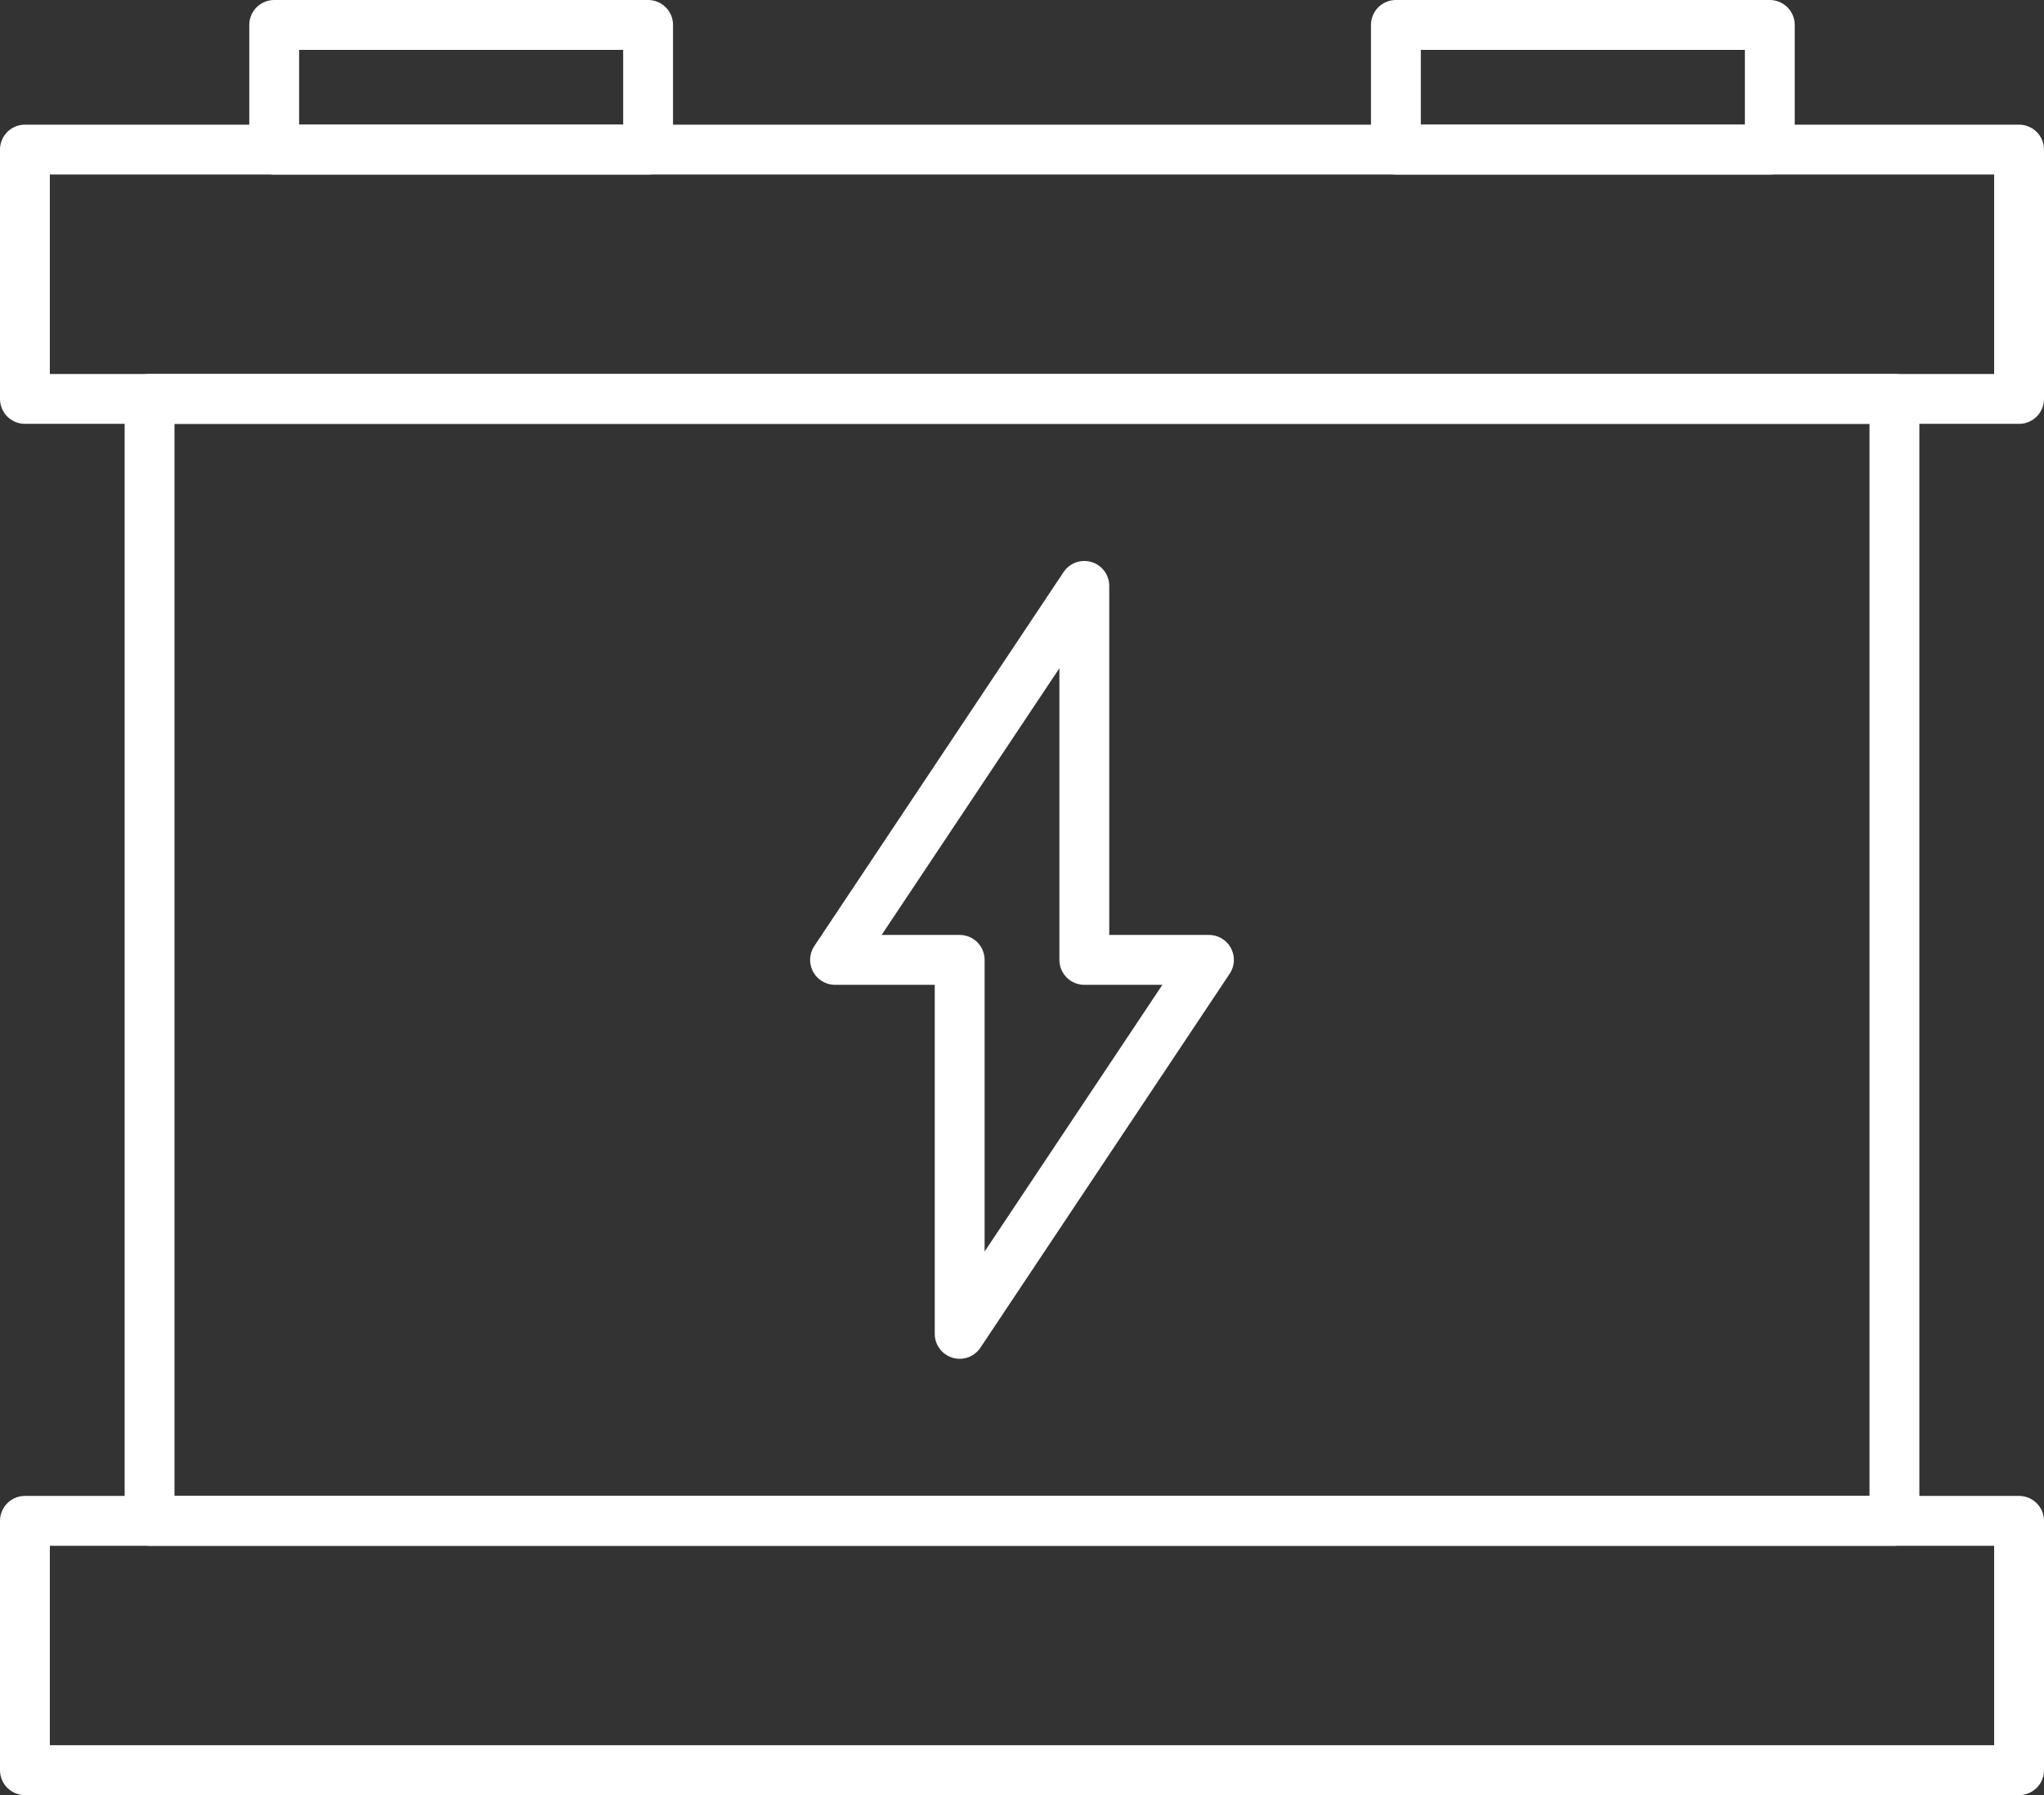
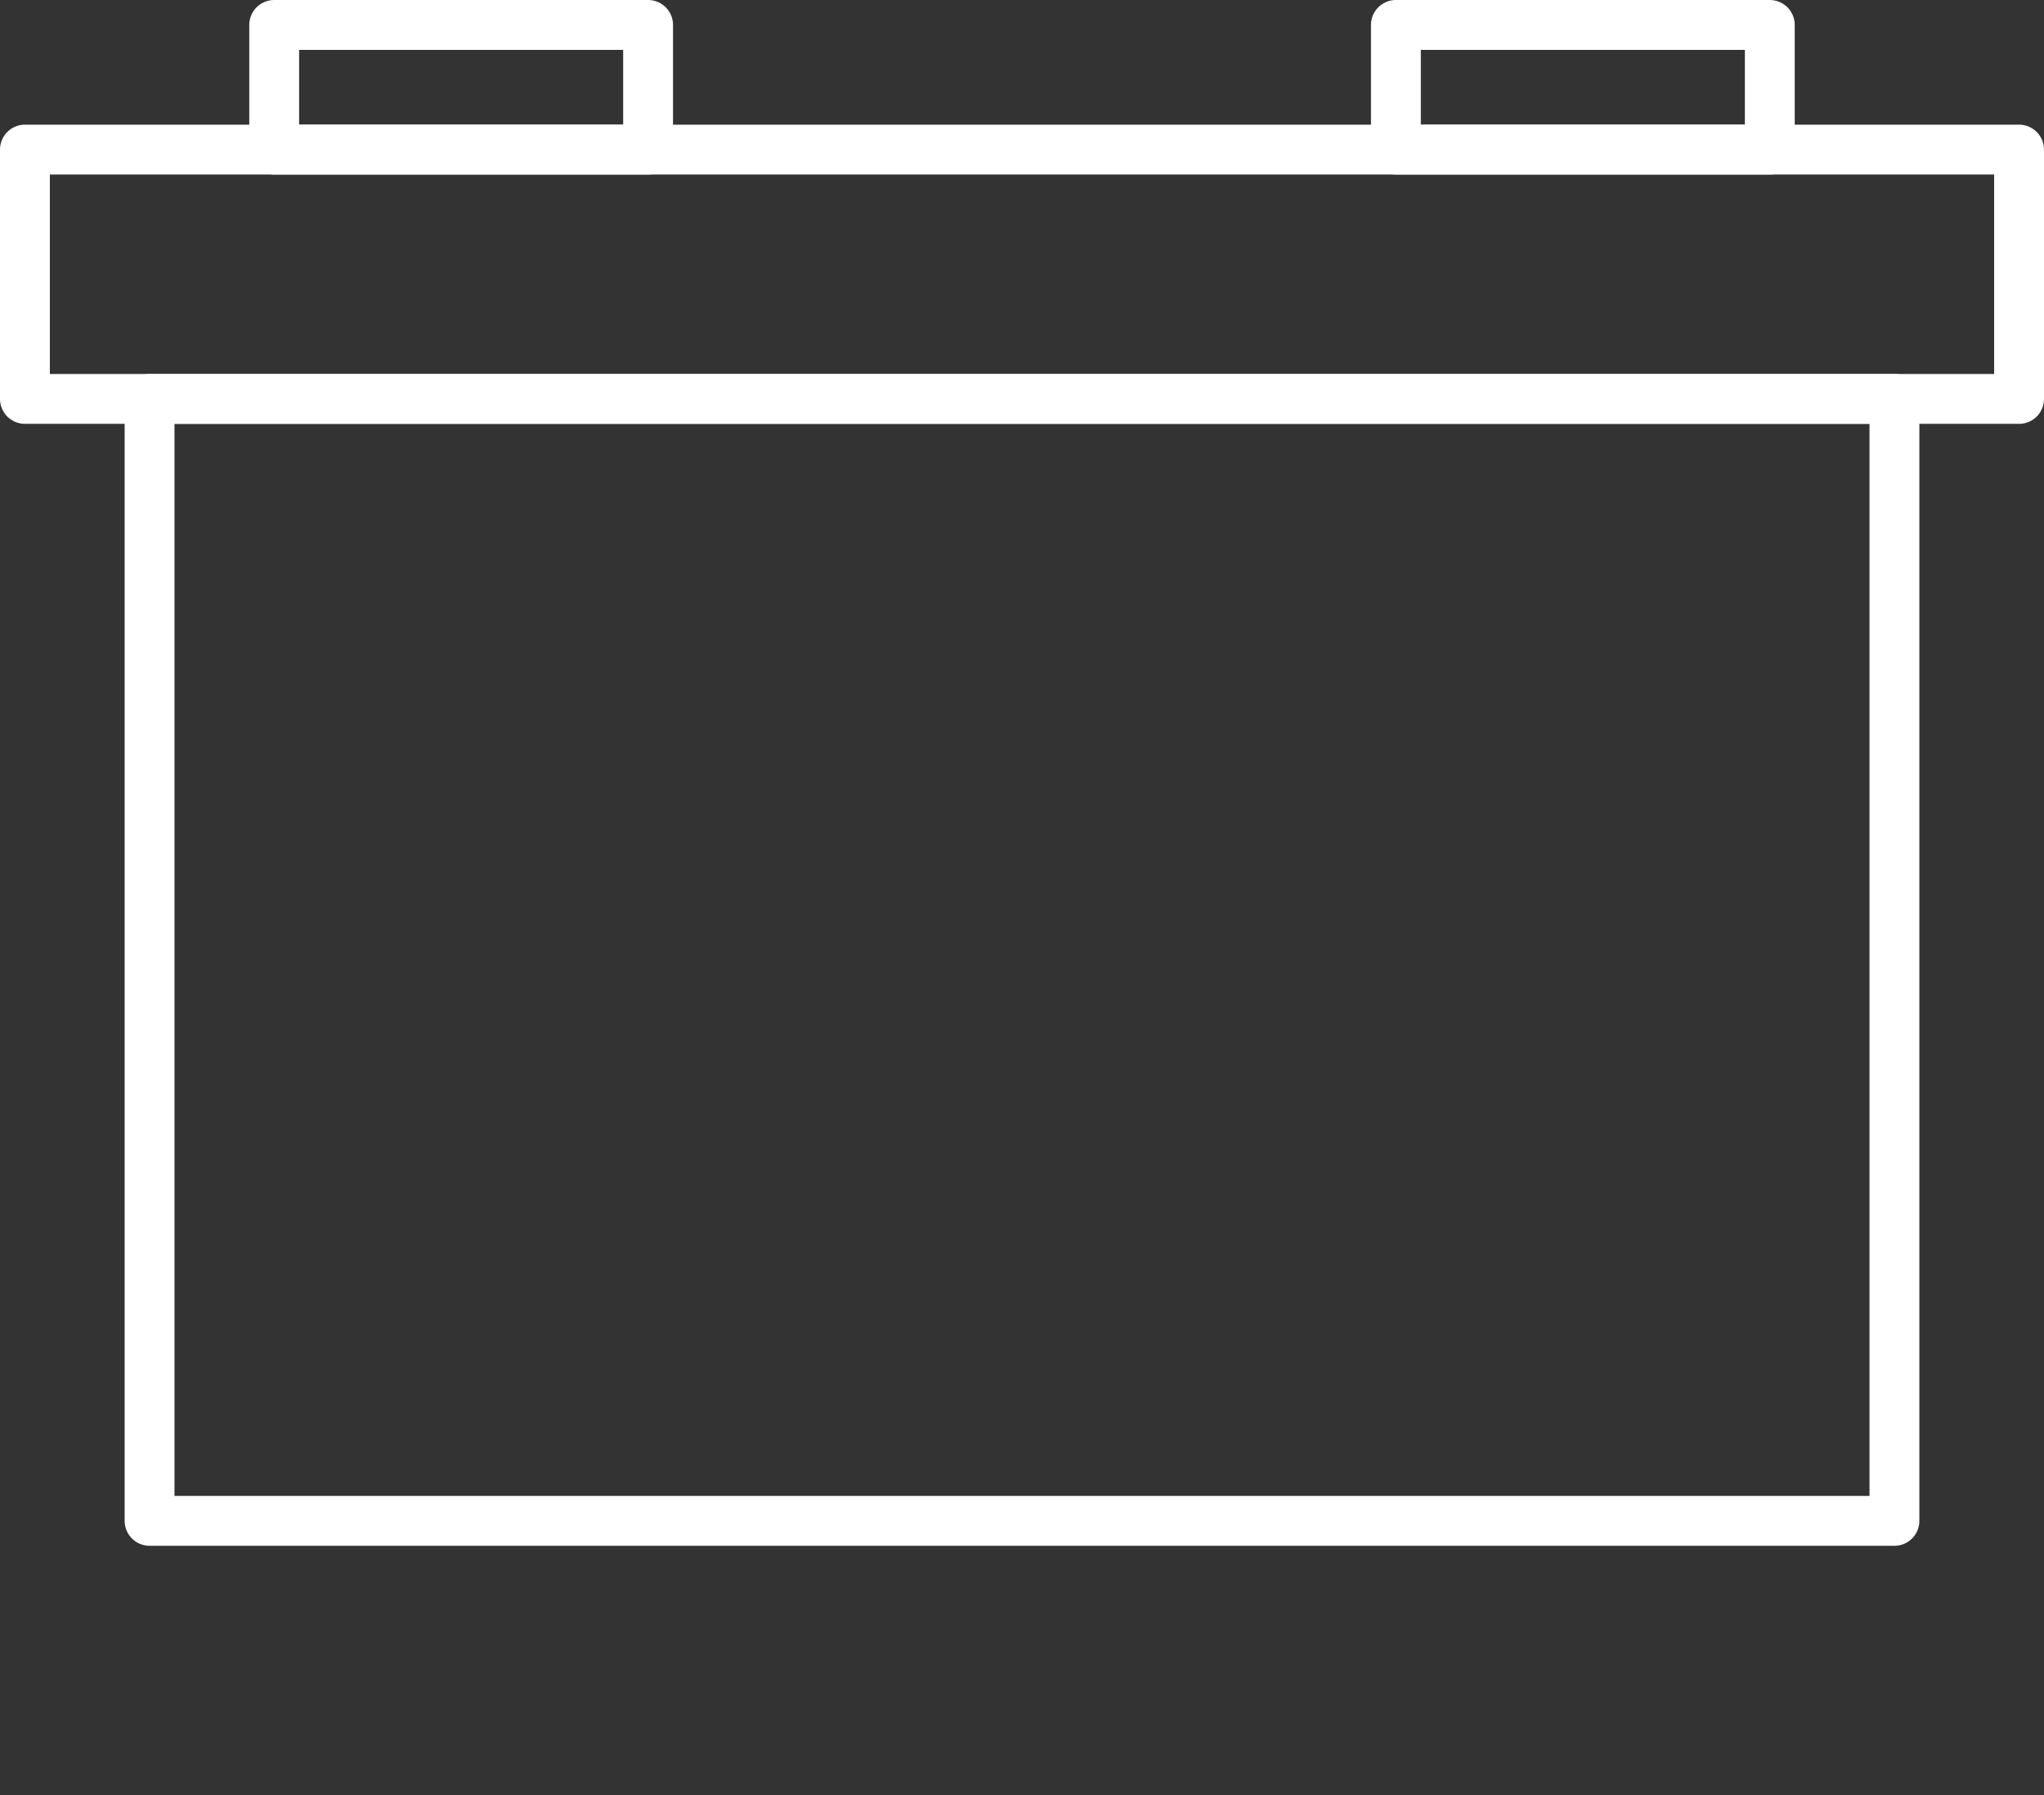
<svg xmlns="http://www.w3.org/2000/svg" id="Raggruppa_4752" data-name="Raggruppa 4752" width="123" height="108" viewBox="0 0 123 108">
  <rect x="0" y="0" width="123" height="108" fill="#333333" stroke="none" />
  <defs>
    <clipPath id="clip-path">
      <rect id="Rettangolo_152" data-name="Rettangolo 152" width="123" height="108" fill="none" stroke="#fff" stroke-width="3" />
    </clipPath>
  </defs>
  <g id="Raggruppa_4647" data-name="Raggruppa 4647">
    <g id="Raggruppa_4646" data-name="Raggruppa 4646" clip-path="url(#clip-path)">
      <rect id="Rettangolo_148" data-name="Rettangolo 148" width="120" height="15" transform="translate(1.5 9)" fill="none" stroke="#fff" stroke-linecap="round" stroke-linejoin="round" stroke-width="3" />
      <rect id="Rettangolo_149" data-name="Rettangolo 149" width="22.5" height="7.5" transform="translate(16.5 1.5)" fill="none" stroke="#fff" stroke-linecap="round" stroke-linejoin="round" stroke-width="3" />
      <rect id="Rettangolo_150" data-name="Rettangolo 150" width="22.5" height="7.5" transform="translate(84 1.5)" fill="none" stroke="#fff" stroke-linecap="round" stroke-linejoin="round" stroke-width="3" />
-       <rect id="Rettangolo_151" data-name="Rettangolo 151" width="120" height="15" transform="translate(1.5 91.5)" fill="none" stroke="#fff" stroke-linecap="round" stroke-linejoin="round" stroke-width="3" />
    </g>
  </g>
  <rect id="Rettangolo_153" data-name="Rettangolo 153" width="105" height="67.5" transform="translate(9 24)" fill="none" stroke="#fff" stroke-linecap="round" stroke-linejoin="round" stroke-width="3" />
-   <path id="Tracciato_10475" data-name="Tracciato 10475" d="M72.75,57.75h-7.5V35.25l-15,22.5h7.5v22.5Z" fill="none" stroke="#fff" stroke-linecap="round" stroke-linejoin="round" stroke-width="3" />
</svg>